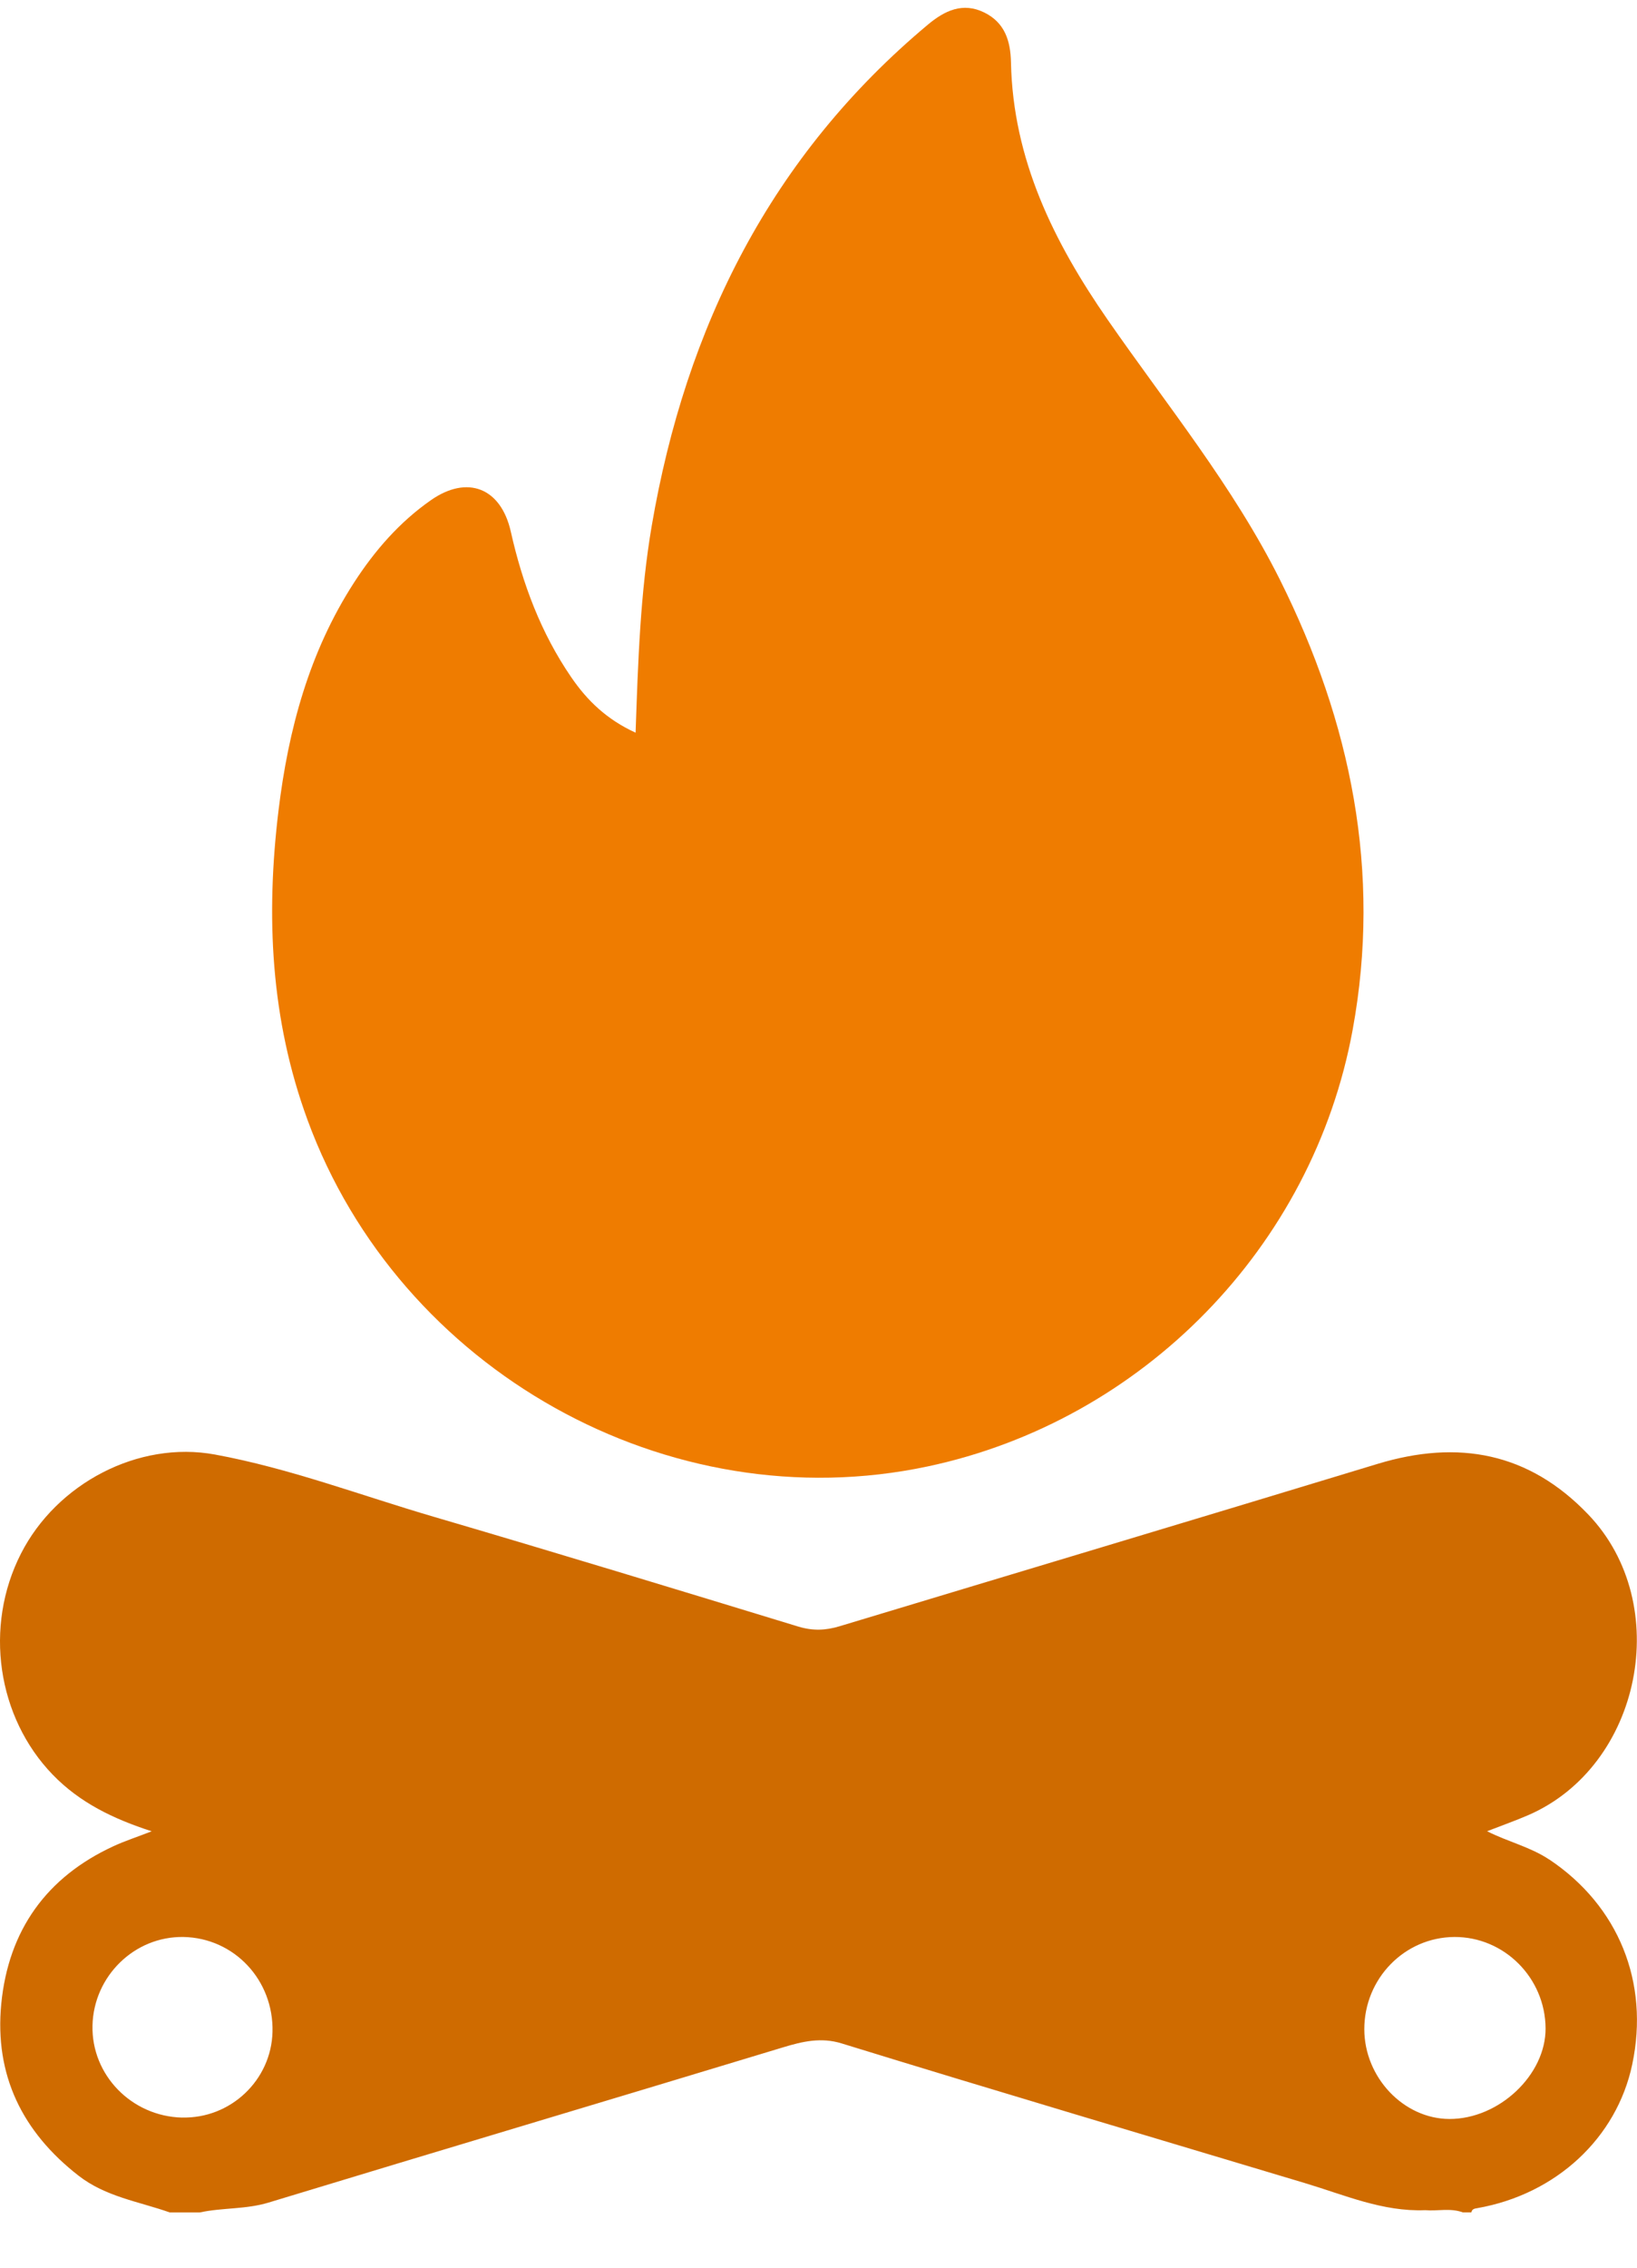
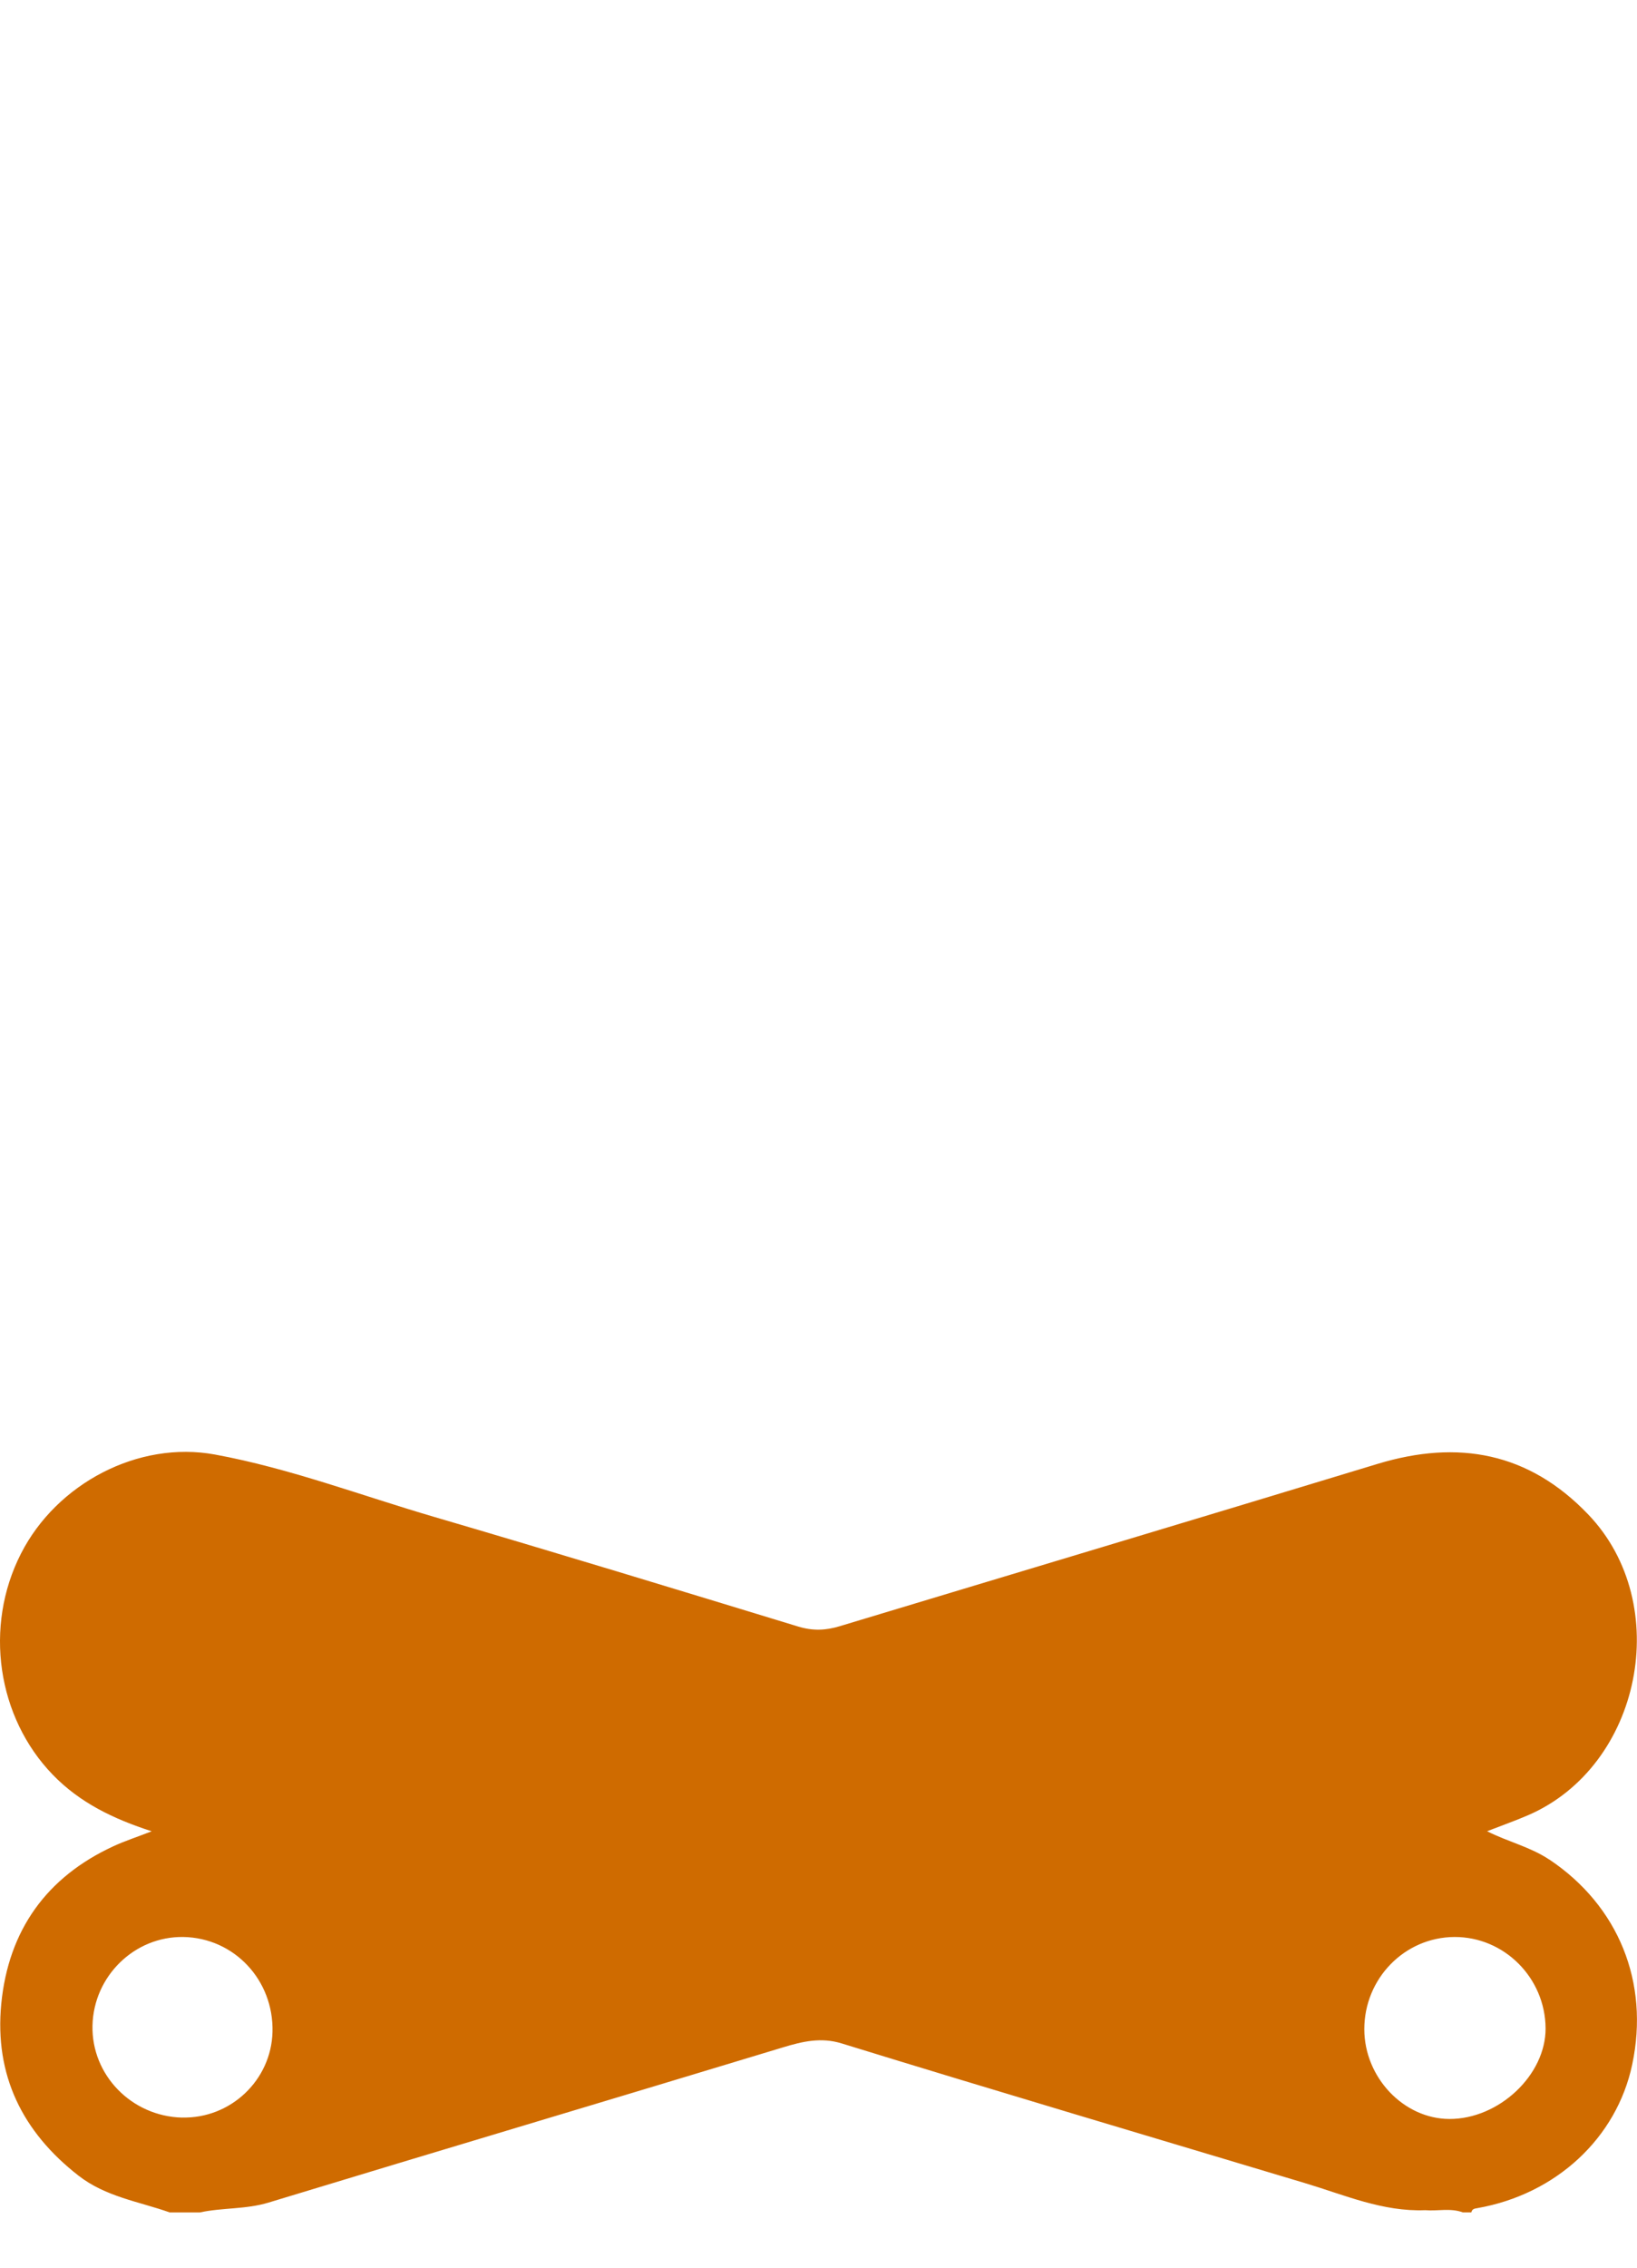
<svg xmlns="http://www.w3.org/2000/svg" width="26" height="36" viewBox="0 0 26 36" fill="none">
  <g clip-path="url(#clip0_118_90)">
-     <path d="M10.095 11.631C10.134 10.499 10.169 9.416 10.351 8.349C10.892 5.183 12.251 2.471 14.735 0.393C15.003 0.169 15.29 0.03 15.634 0.199C15.958 0.359 16.05 0.647 16.057 0.991C16.089 2.533 16.737 3.84 17.59 5.072C18.532 6.431 19.586 7.718 20.331 9.208C21.457 11.464 21.944 13.841 21.484 16.347C20.851 19.803 18.139 22.558 14.733 23.28C10.617 24.154 6.344 21.758 4.885 17.781C4.297 16.18 4.221 14.542 4.423 12.871C4.579 11.583 4.911 10.351 5.621 9.252C5.949 8.744 6.343 8.29 6.843 7.941C7.421 7.536 7.956 7.742 8.113 8.44C8.299 9.268 8.591 10.048 9.072 10.75C9.325 11.12 9.636 11.422 10.094 11.631H10.095Z" fill="#EF7C00" />
    <path d="M24.607 29.521C24.304 29.319 23.95 29.239 23.619 29.071C23.853 28.98 24.066 28.905 24.272 28.816C26.072 28.036 26.586 25.466 25.228 24.045C24.282 23.055 23.159 22.852 21.881 23.239C19.035 24.104 16.186 24.956 13.338 25.816C13.115 25.884 12.911 25.892 12.682 25.823C10.754 25.235 8.824 24.646 6.889 24.079C5.734 23.741 4.601 23.309 3.414 23.091C2.197 22.867 0.9 23.551 0.333 24.664C-0.26 25.826 -0.042 27.264 0.836 28.172C1.269 28.62 1.801 28.875 2.409 29.072C2.179 29.162 1.985 29.224 1.802 29.309C0.737 29.8 0.134 30.645 0.02 31.812C-0.089 32.944 0.355 33.844 1.246 34.538C1.68 34.876 2.205 34.949 2.697 35.123H3.172C3.533 35.045 3.905 35.076 4.266 34.966C6.989 34.138 9.717 33.327 12.44 32.501C12.747 32.408 13.04 32.339 13.366 32.439C15.815 33.194 18.274 33.921 20.729 34.658C21.353 34.845 21.962 35.114 22.635 35.087C22.834 35.104 23.037 35.049 23.234 35.122H23.369C23.38 35.066 23.42 35.062 23.467 35.054C24.716 34.834 25.677 33.941 25.924 32.774C26.201 31.468 25.704 30.253 24.607 29.52V29.521ZM2.891 33.617C2.09 33.597 1.451 32.941 1.469 32.156C1.487 31.371 2.137 30.737 2.913 30.75C3.719 30.764 4.349 31.435 4.328 32.257C4.309 33.023 3.662 33.636 2.891 33.616V33.617ZM23.021 33.639C22.294 33.637 21.67 32.98 21.669 32.215C21.668 31.41 22.308 30.754 23.1 30.75C23.891 30.746 24.543 31.399 24.548 32.2C24.552 32.939 23.809 33.641 23.021 33.639Z" fill="#CF6B00" />
  </g>
  <defs>
    <clipPath id="clip0_118_90">
      <rect width="26" height="35" fill="white" transform="translate(0 0.123)" />
    </clipPath>
  </defs>
</svg>